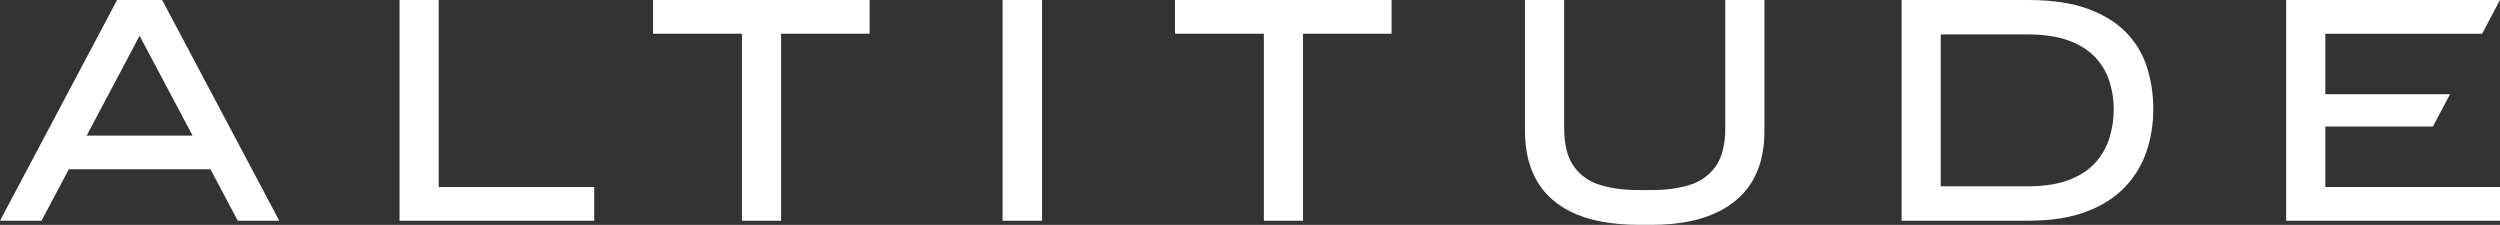
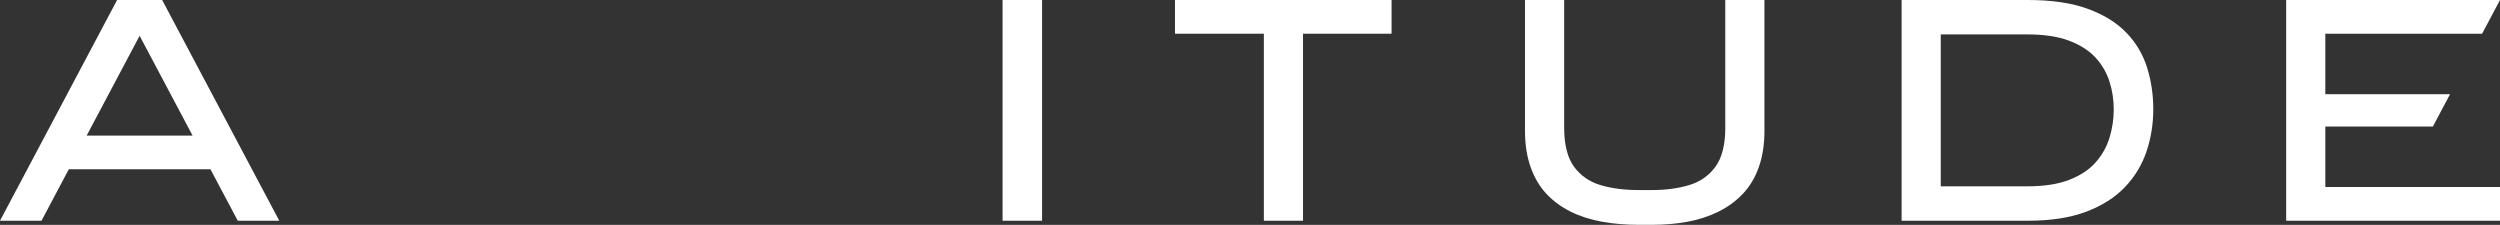
<svg xmlns="http://www.w3.org/2000/svg" width="2435" height="219" viewBox="0 0 2435 219" fill="none">
  <rect x="0" y="0" width="2435" height="219" fill="#333333" stroke="none" />
  <g clip-path="url(#clip0_400_230)">
    <path d="M1680.45 124.089C1680.45 140.888 1677.23 153.678 1670.83 162.399C1664.42 171.15 1655.85 177.12 1645.12 180.31C1634.38 183.529 1622.39 185.11 1609.14 185.11H1595.77C1582.05 185.11 1569.79 183.5 1558.97 180.31C1548.15 177.091 1539.52 171.12 1533.11 162.399C1526.71 153.678 1523.49 140.888 1523.49 124.089V0H1485.34V127.074C1485.34 140.566 1487.16 152.448 1490.81 162.75C1494.47 173.023 1499.59 181.715 1506.23 188.797C1512.87 195.88 1520.77 201.674 1529.95 206.211C1539.14 210.747 1549.29 213.995 1560.46 215.986C1571.61 217.976 1583.4 218.971 1595.77 218.971H1609.14C1621.31 218.971 1632.8 217.976 1643.62 215.986C1654.45 213.995 1664.45 210.718 1673.64 206.211C1682.82 201.674 1690.78 195.88 1697.51 188.797C1704.26 181.715 1709.44 173.023 1713.1 162.75C1716.75 152.478 1718.57 140.566 1718.57 127.074V0H1680.42V124.089H1680.45Z" fill="white" />
    <path d="M2071.23 32.017C2061.84 22.184 2049.29 14.37 2033.58 8.634C2017.9 2.868 1998.45 0 1975.22 0H1852.16V214.991H1975.22C1997.54 214.991 2016.44 212.064 2031.94 206.211C2047.41 200.357 2059.96 192.397 2069.59 182.329C2079.21 172.262 2086.23 160.701 2090.65 147.649C2095.07 134.596 2097.29 120.899 2097.29 106.5C2097.29 92.101 2095.3 78.844 2091.32 66.025C2087.34 53.206 2080.64 41.851 2071.26 32.017H2071.23ZM2054.64 134.215C2051.86 143.171 2047.36 151.19 2041.04 158.272C2034.75 165.355 2026.18 171.003 2015.33 175.188C2004.5 179.403 1990.9 181.481 1974.55 181.481H1890.3V33.51H1974.55C1990.9 33.51 2004.5 35.559 2015.33 39.656C2026.15 43.753 2034.72 49.226 2041.04 56.074C2047.33 62.923 2051.86 70.737 2054.64 79.458C2057.42 88.209 2058.79 97.194 2058.79 106.5C2058.79 115.807 2057.42 125.231 2054.64 134.215Z" fill="white" />
    <path d="M2264.87 123.27H2369.62L2386.33 91.75H2264.87V32.837H2417.57L2435 0H2226.73V214.991H2435V182.154H2264.87V123.27Z" fill="white" />
-     <path d="M427.28 0H389.165V214.991H578.774V182.154H427.28V0Z" fill="white" />
    <path d="M1014.98 0H976.51V214.99H1014.98V0Z" fill="white" />
    <path d="M1144.44 32.837H1231V214.991H1269.14V32.837H1355.38V0H1144.44V32.837Z" fill="white" />
-     <path d="M636.078 32.837H722.663V214.991H760.778V32.837H847.012V0H636.078V32.837Z" fill="white" />
    <path d="M114.052 0L0 214.991H40.426L67.016 164.887H204.996L231.586 214.991H272.012L157.93 0H114.052ZM84.42 132.05L135.991 34.856L187.562 132.05H84.42Z" fill="white" />
  </g>
  <defs>
    <clipPath id="clip0_400_230">
      <rect width="2435" height="219" fill="white" />
    </clipPath>
  </defs>
</svg>